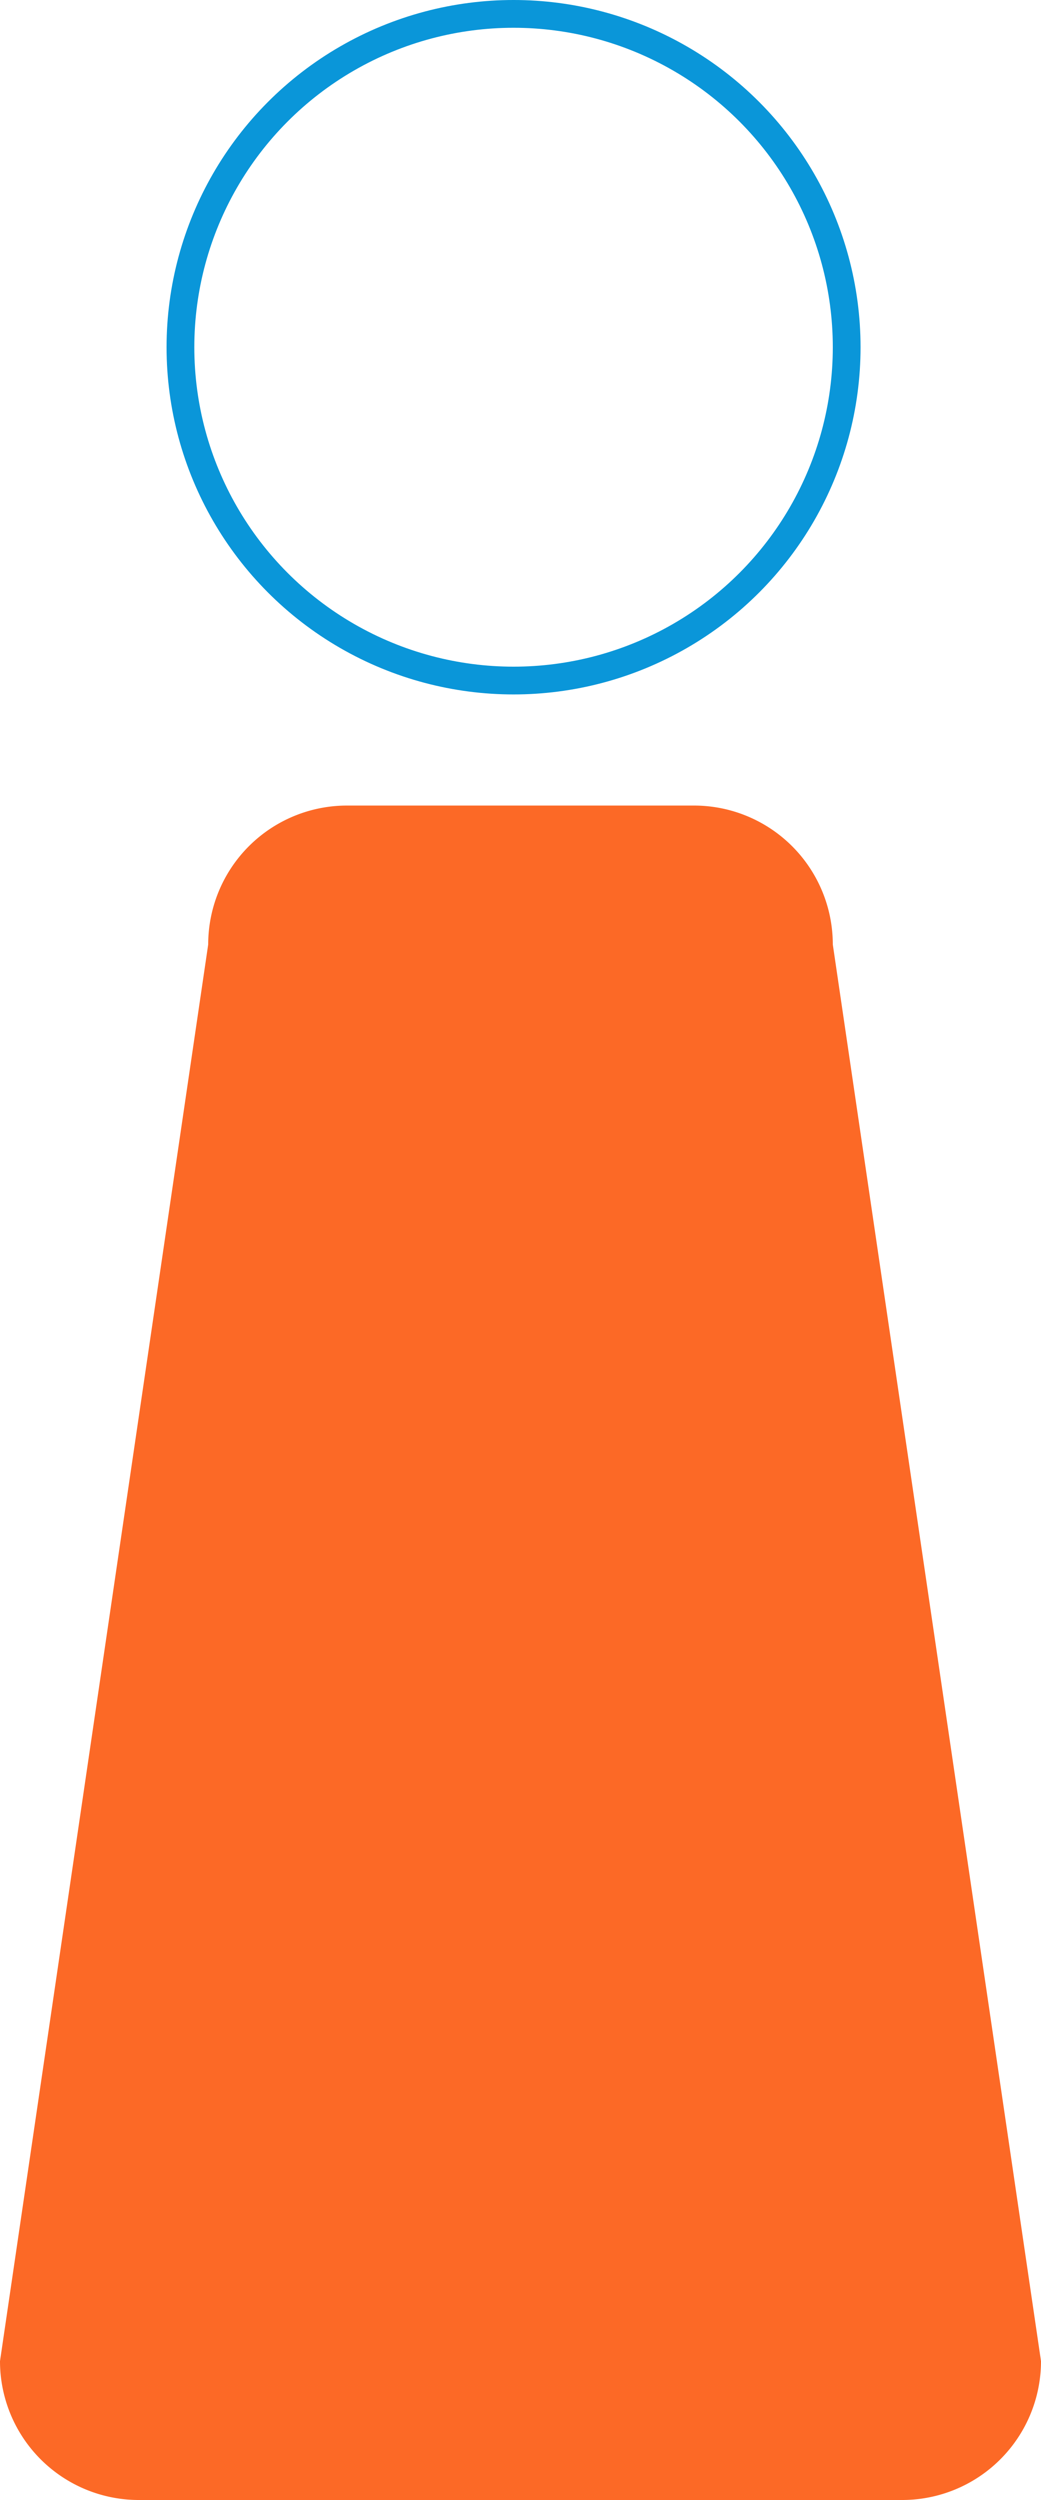
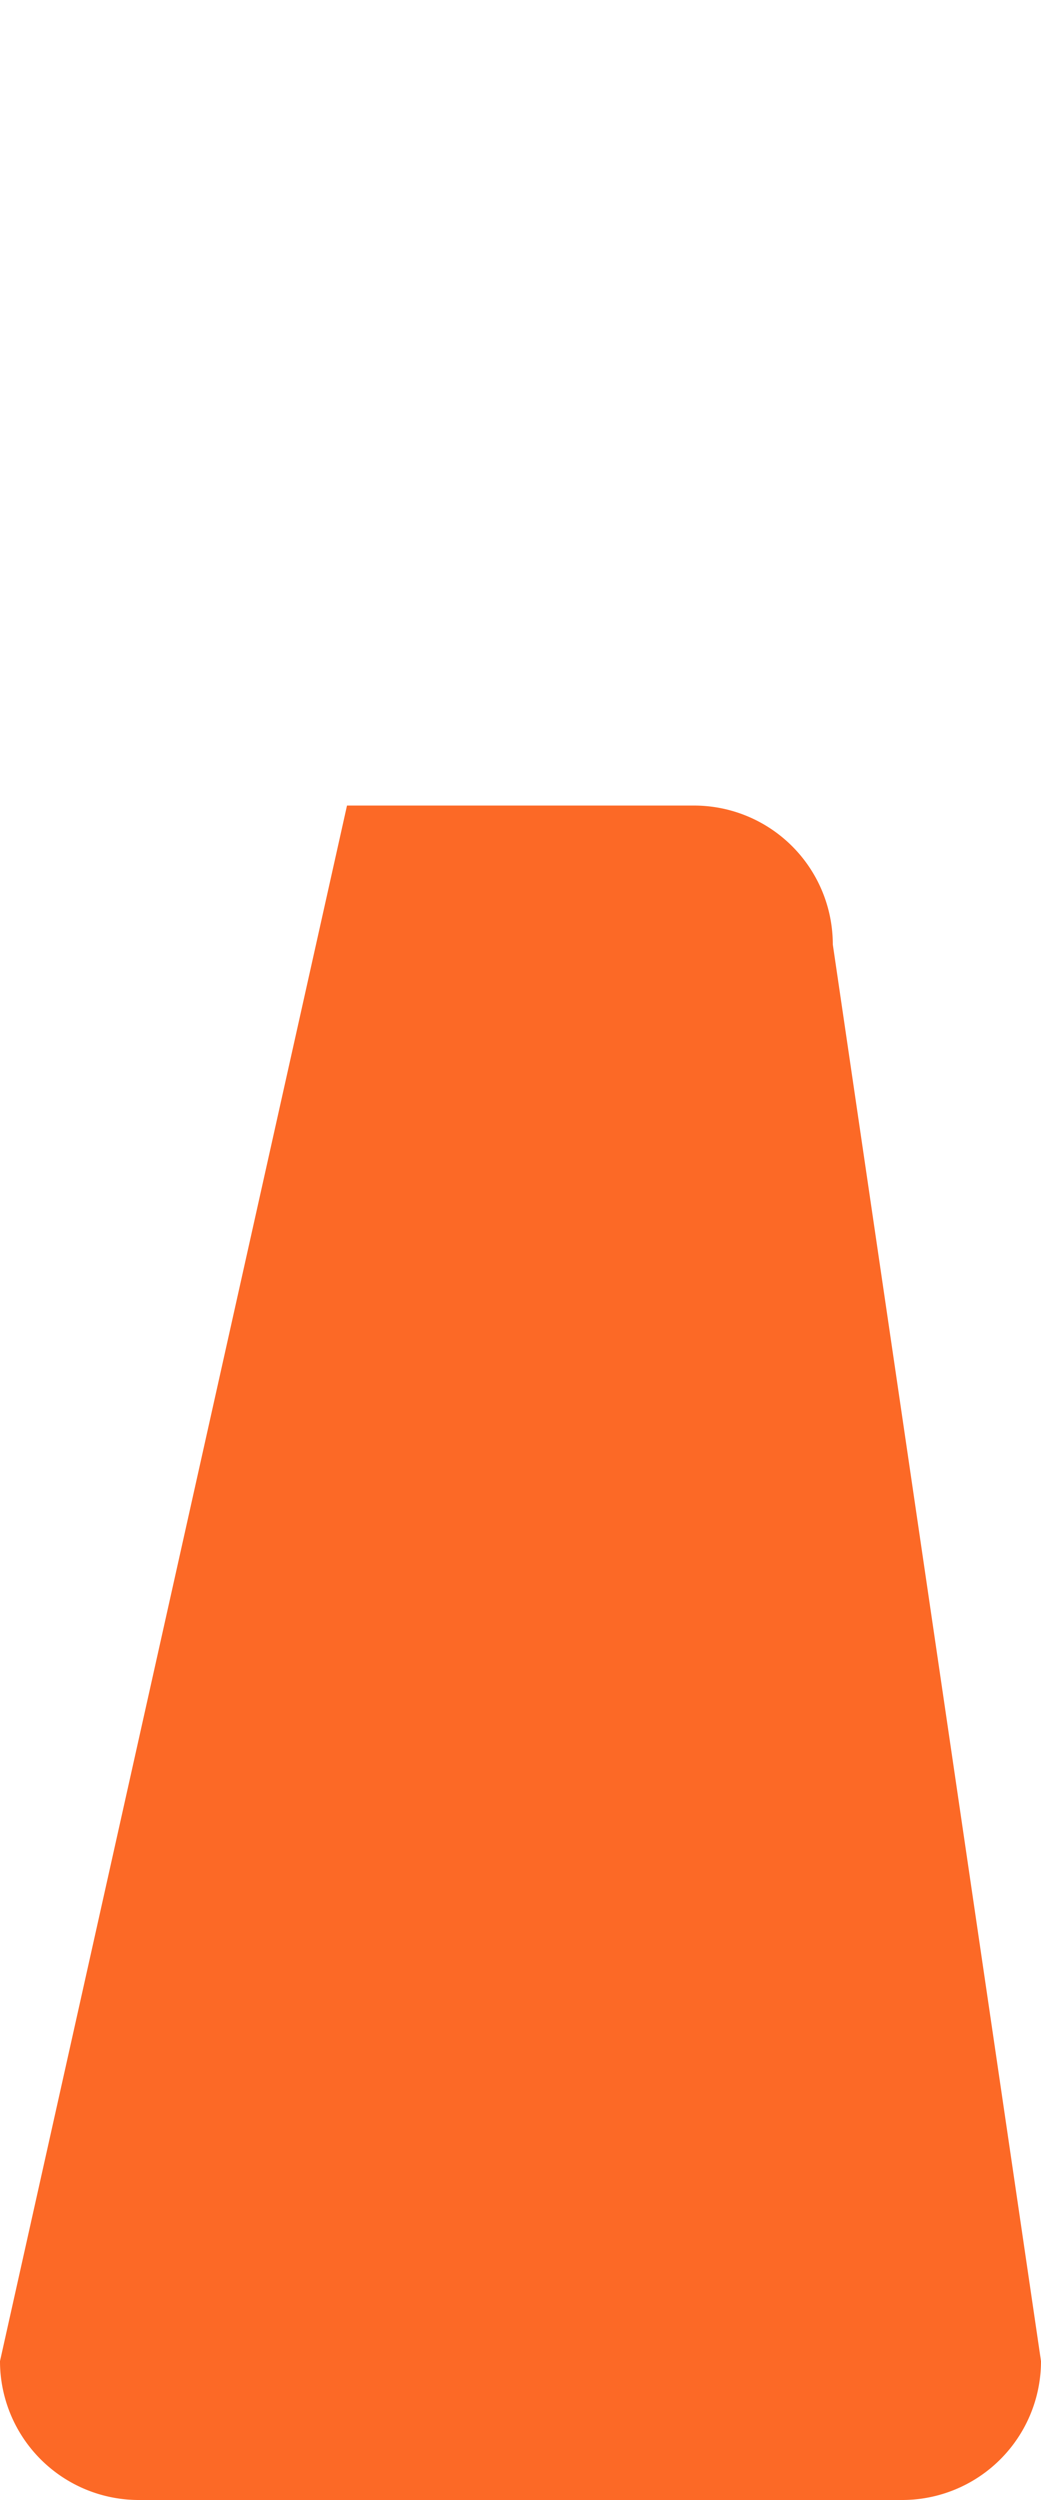
<svg xmlns="http://www.w3.org/2000/svg" width="75" height="180" viewBox="0 0 75 180">
  <g id="Grupo_2380" data-name="Grupo 2380" transform="translate(-194 -1861)">
    <g id="Elipse_181" data-name="Elipse 181" transform="translate(206 1861)" fill="none" stroke="#0a96d9" stroke-width="2">
      <circle cx="25" cy="25" r="25" stroke="none" />
-       <circle cx="25" cy="25" r="24" fill="none" />
    </g>
-     <path id="Trazado_4051" data-name="Trazado 4051" d="M-5,120H50a10,10,0,0,0,10-10L45,8A10,10,0,0,0,35-2H10A10,10,0,0,0,0,8L-15,110A10,10,0,0,0-5,120Z" transform="translate(209 1921)" fill="#fc6926" />
+     <path id="Trazado_4051" data-name="Trazado 4051" d="M-5,120H50a10,10,0,0,0,10-10L45,8A10,10,0,0,0,35-2H10L-15,110A10,10,0,0,0-5,120Z" transform="translate(209 1921)" fill="#fc6926" />
  </g>
</svg>